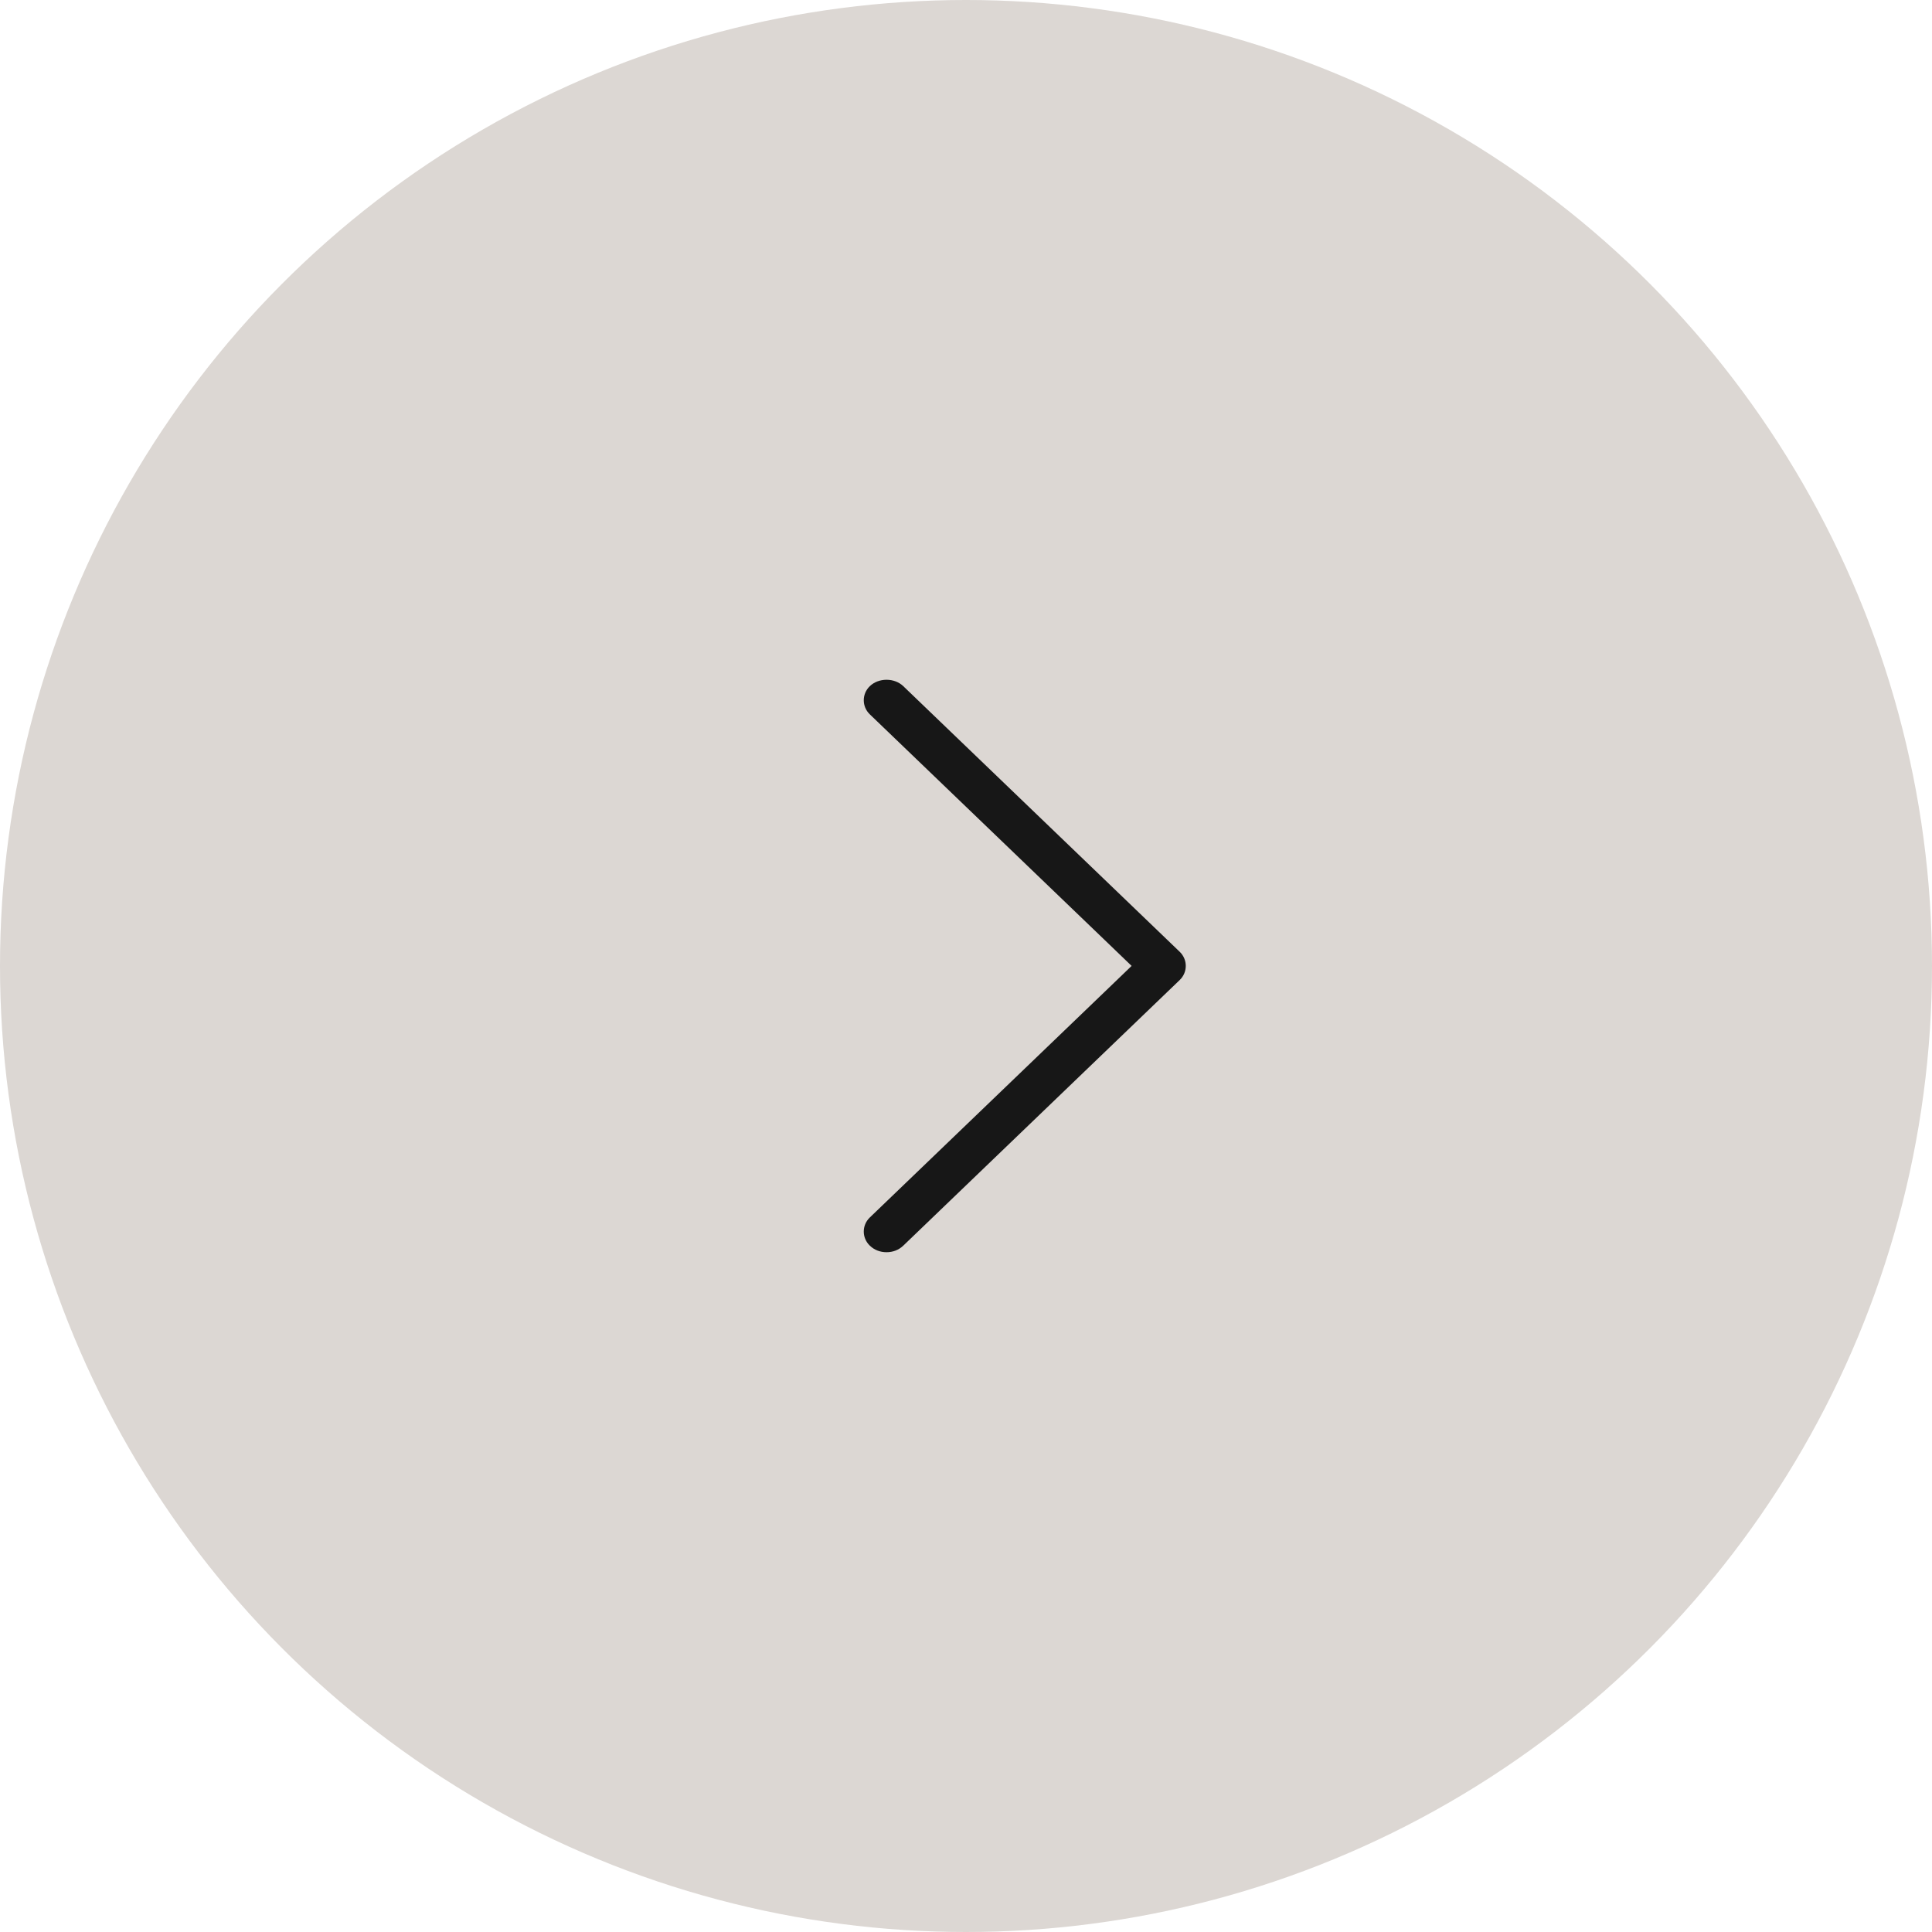
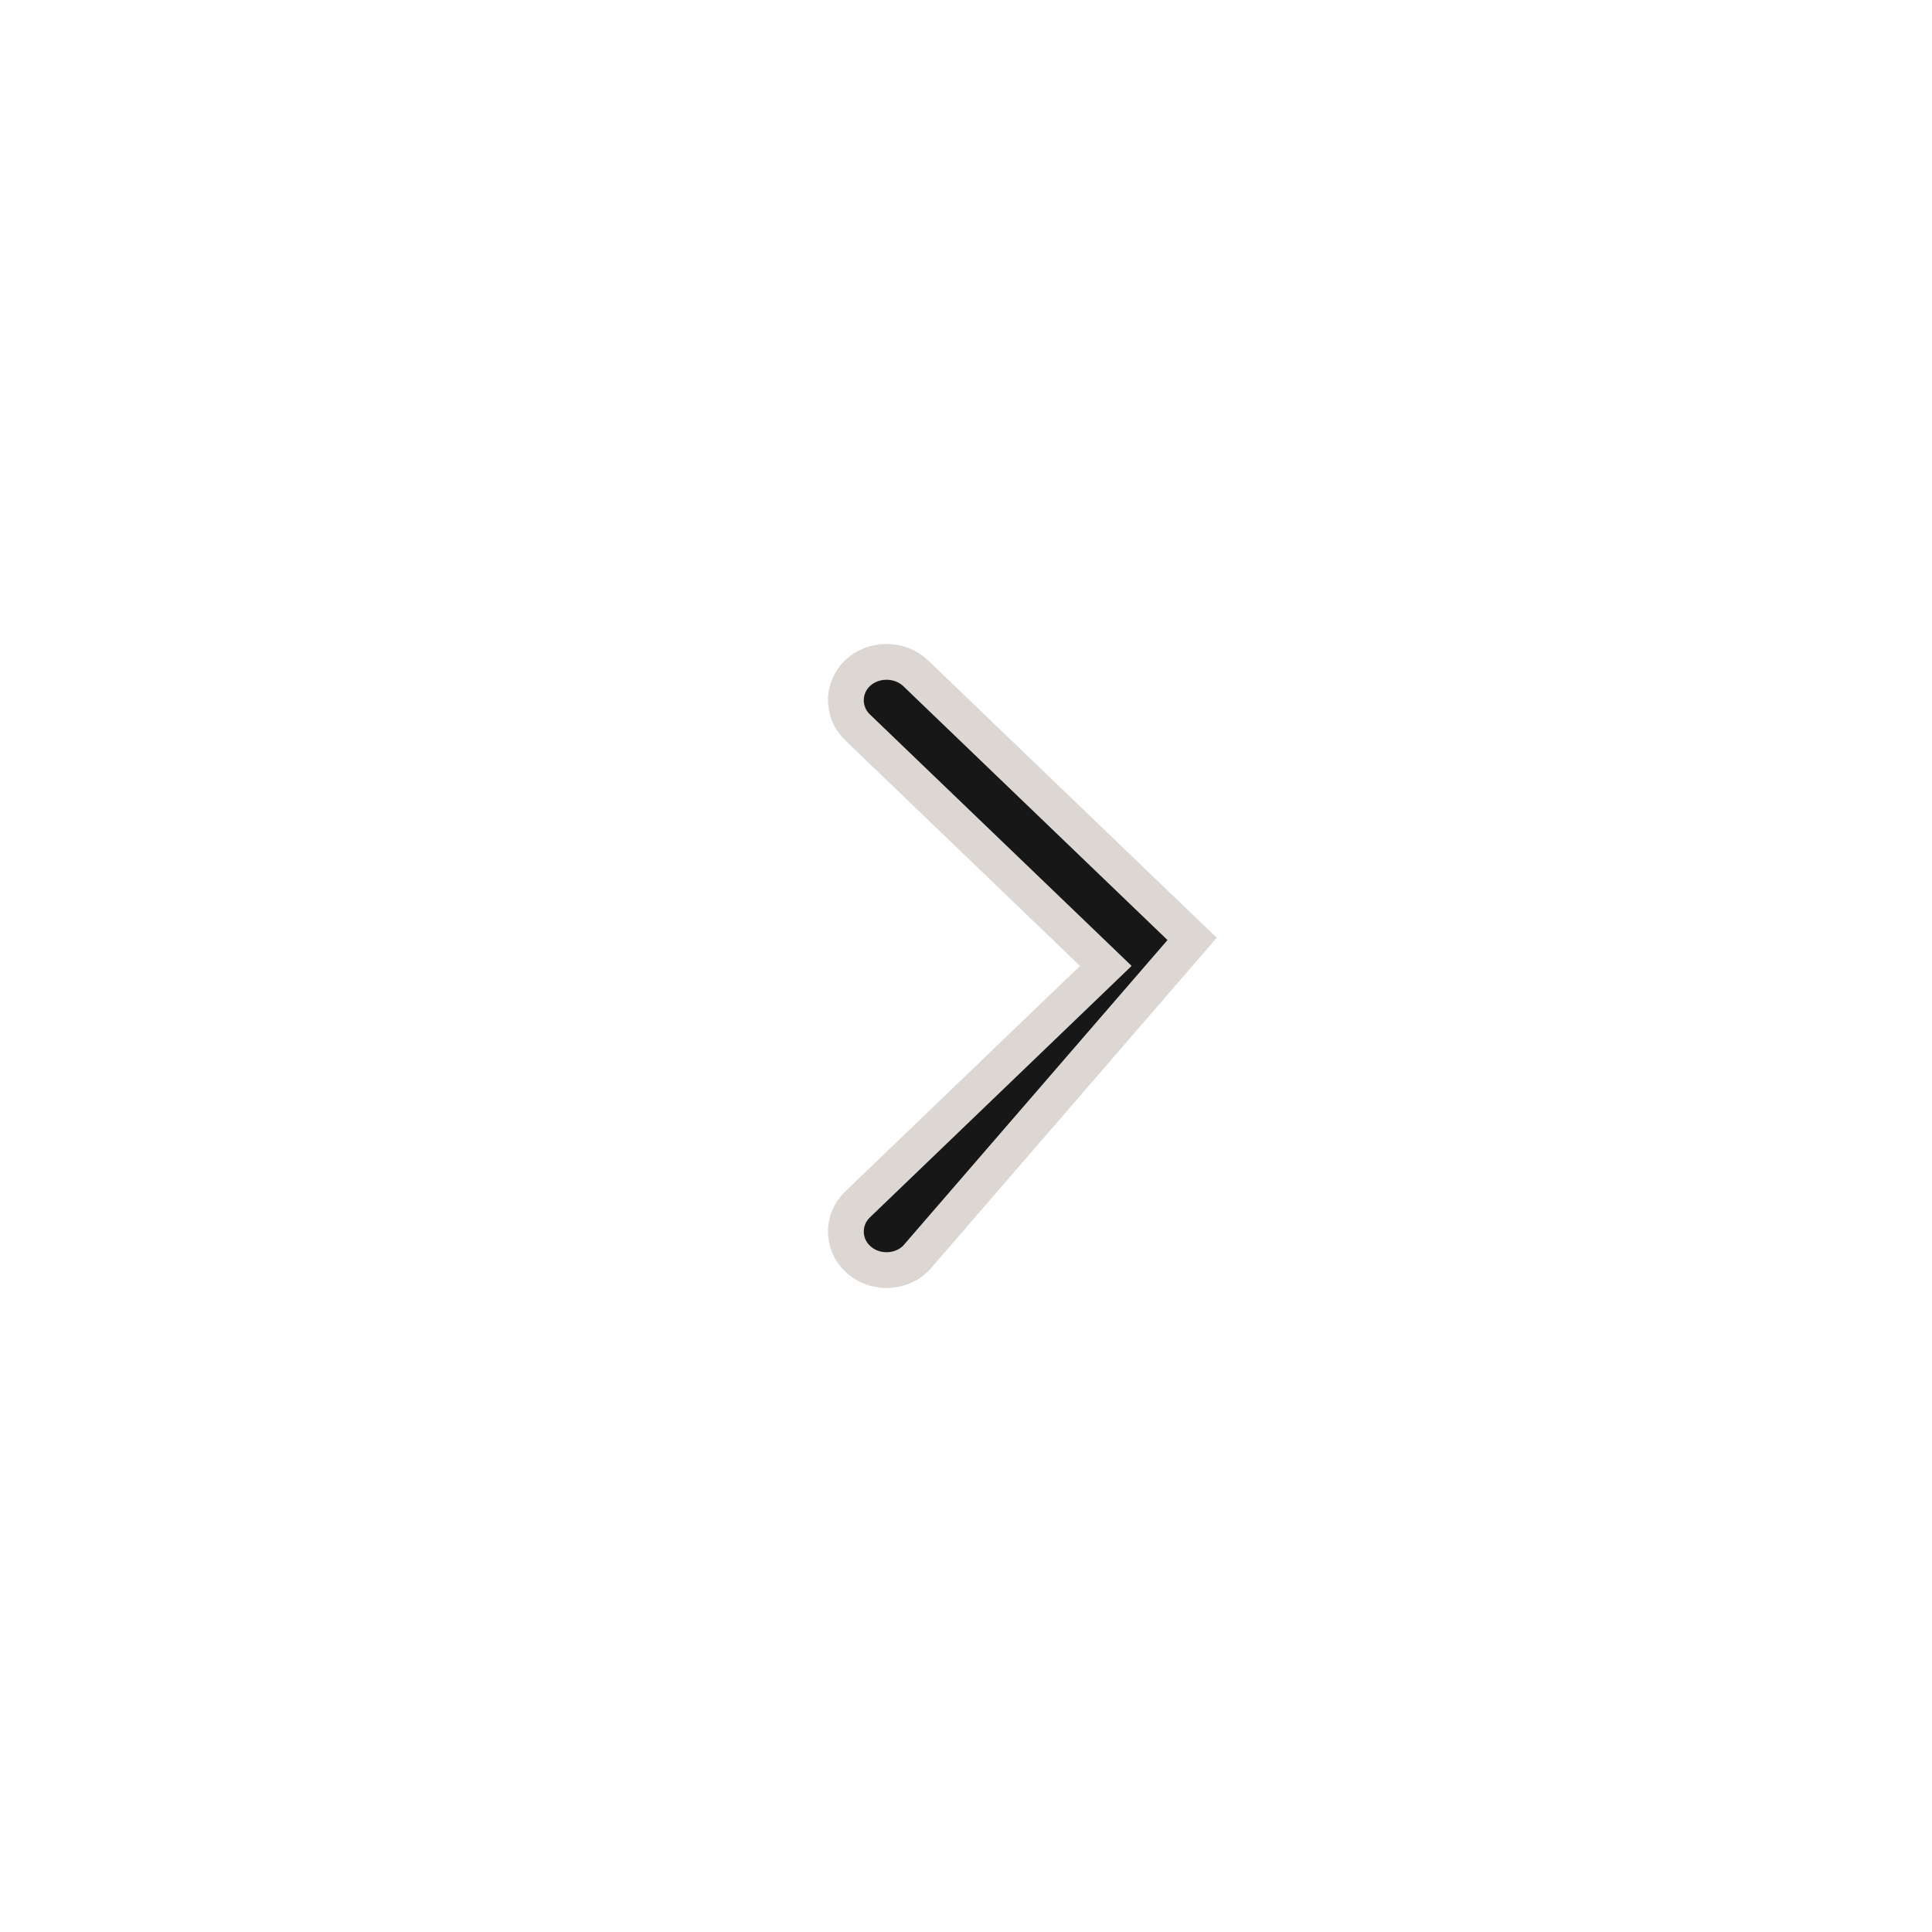
<svg xmlns="http://www.w3.org/2000/svg" width="42" height="42" viewBox="0 0 42 42" fill="none">
-   <circle cx="21" cy="21" r="21" fill="#DCD7D3" />
-   <path d="M23.748 21.278L24.039 20.998L23.748 20.718L18.64 15.81C18.305 15.488 18.305 14.958 18.64 14.636C18.983 14.306 19.562 14.306 19.906 14.636L25.916 20.411C26.25 20.733 26.25 21.263 25.916 21.585L19.906 27.36C19.728 27.53 19.503 27.611 19.273 27.611C19.042 27.611 18.817 27.53 18.64 27.36C18.305 27.038 18.305 26.508 18.64 26.186L23.748 21.278Z" fill="#171717" stroke="#DCD7D3" stroke-width="0.778" />
+   <path d="M23.748 21.278L24.039 20.998L23.748 20.718L18.64 15.81C18.305 15.488 18.305 14.958 18.64 14.636C18.983 14.306 19.562 14.306 19.906 14.636L25.916 20.411L19.906 27.36C19.728 27.53 19.503 27.611 19.273 27.611C19.042 27.611 18.817 27.53 18.64 27.36C18.305 27.038 18.305 26.508 18.64 26.186L23.748 21.278Z" fill="#171717" stroke="#DCD7D3" stroke-width="0.778" />
</svg>